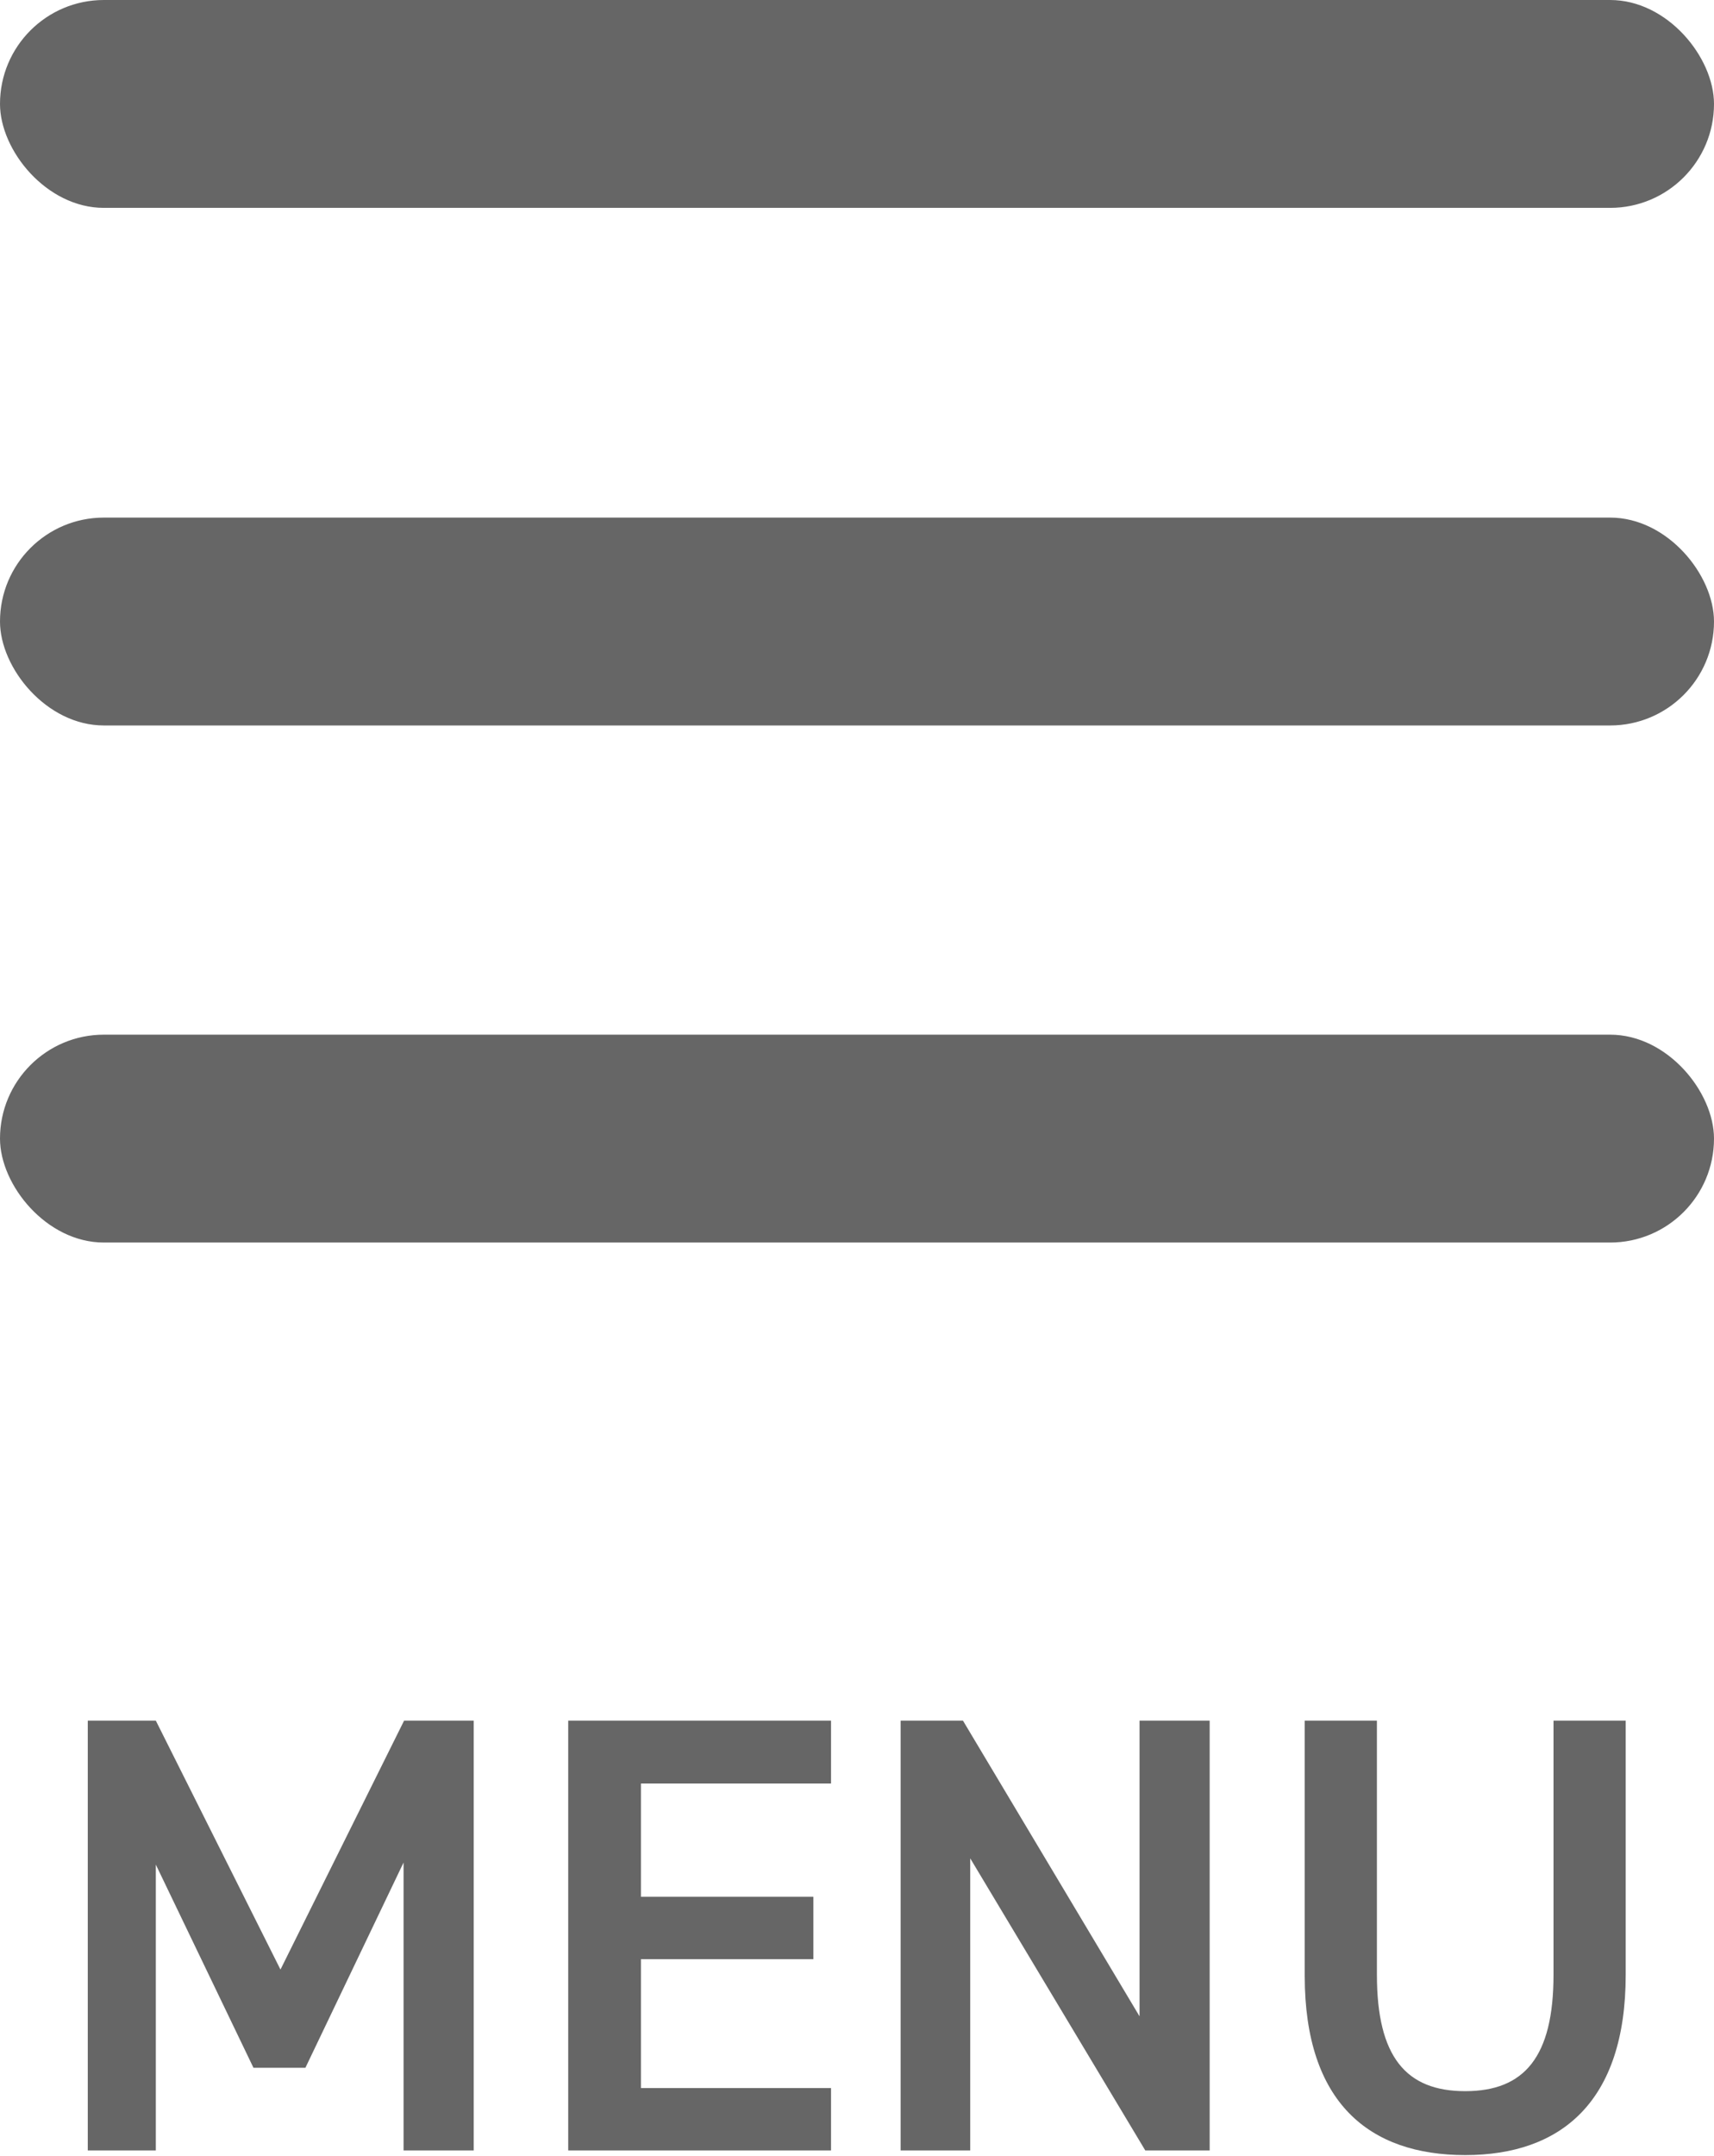
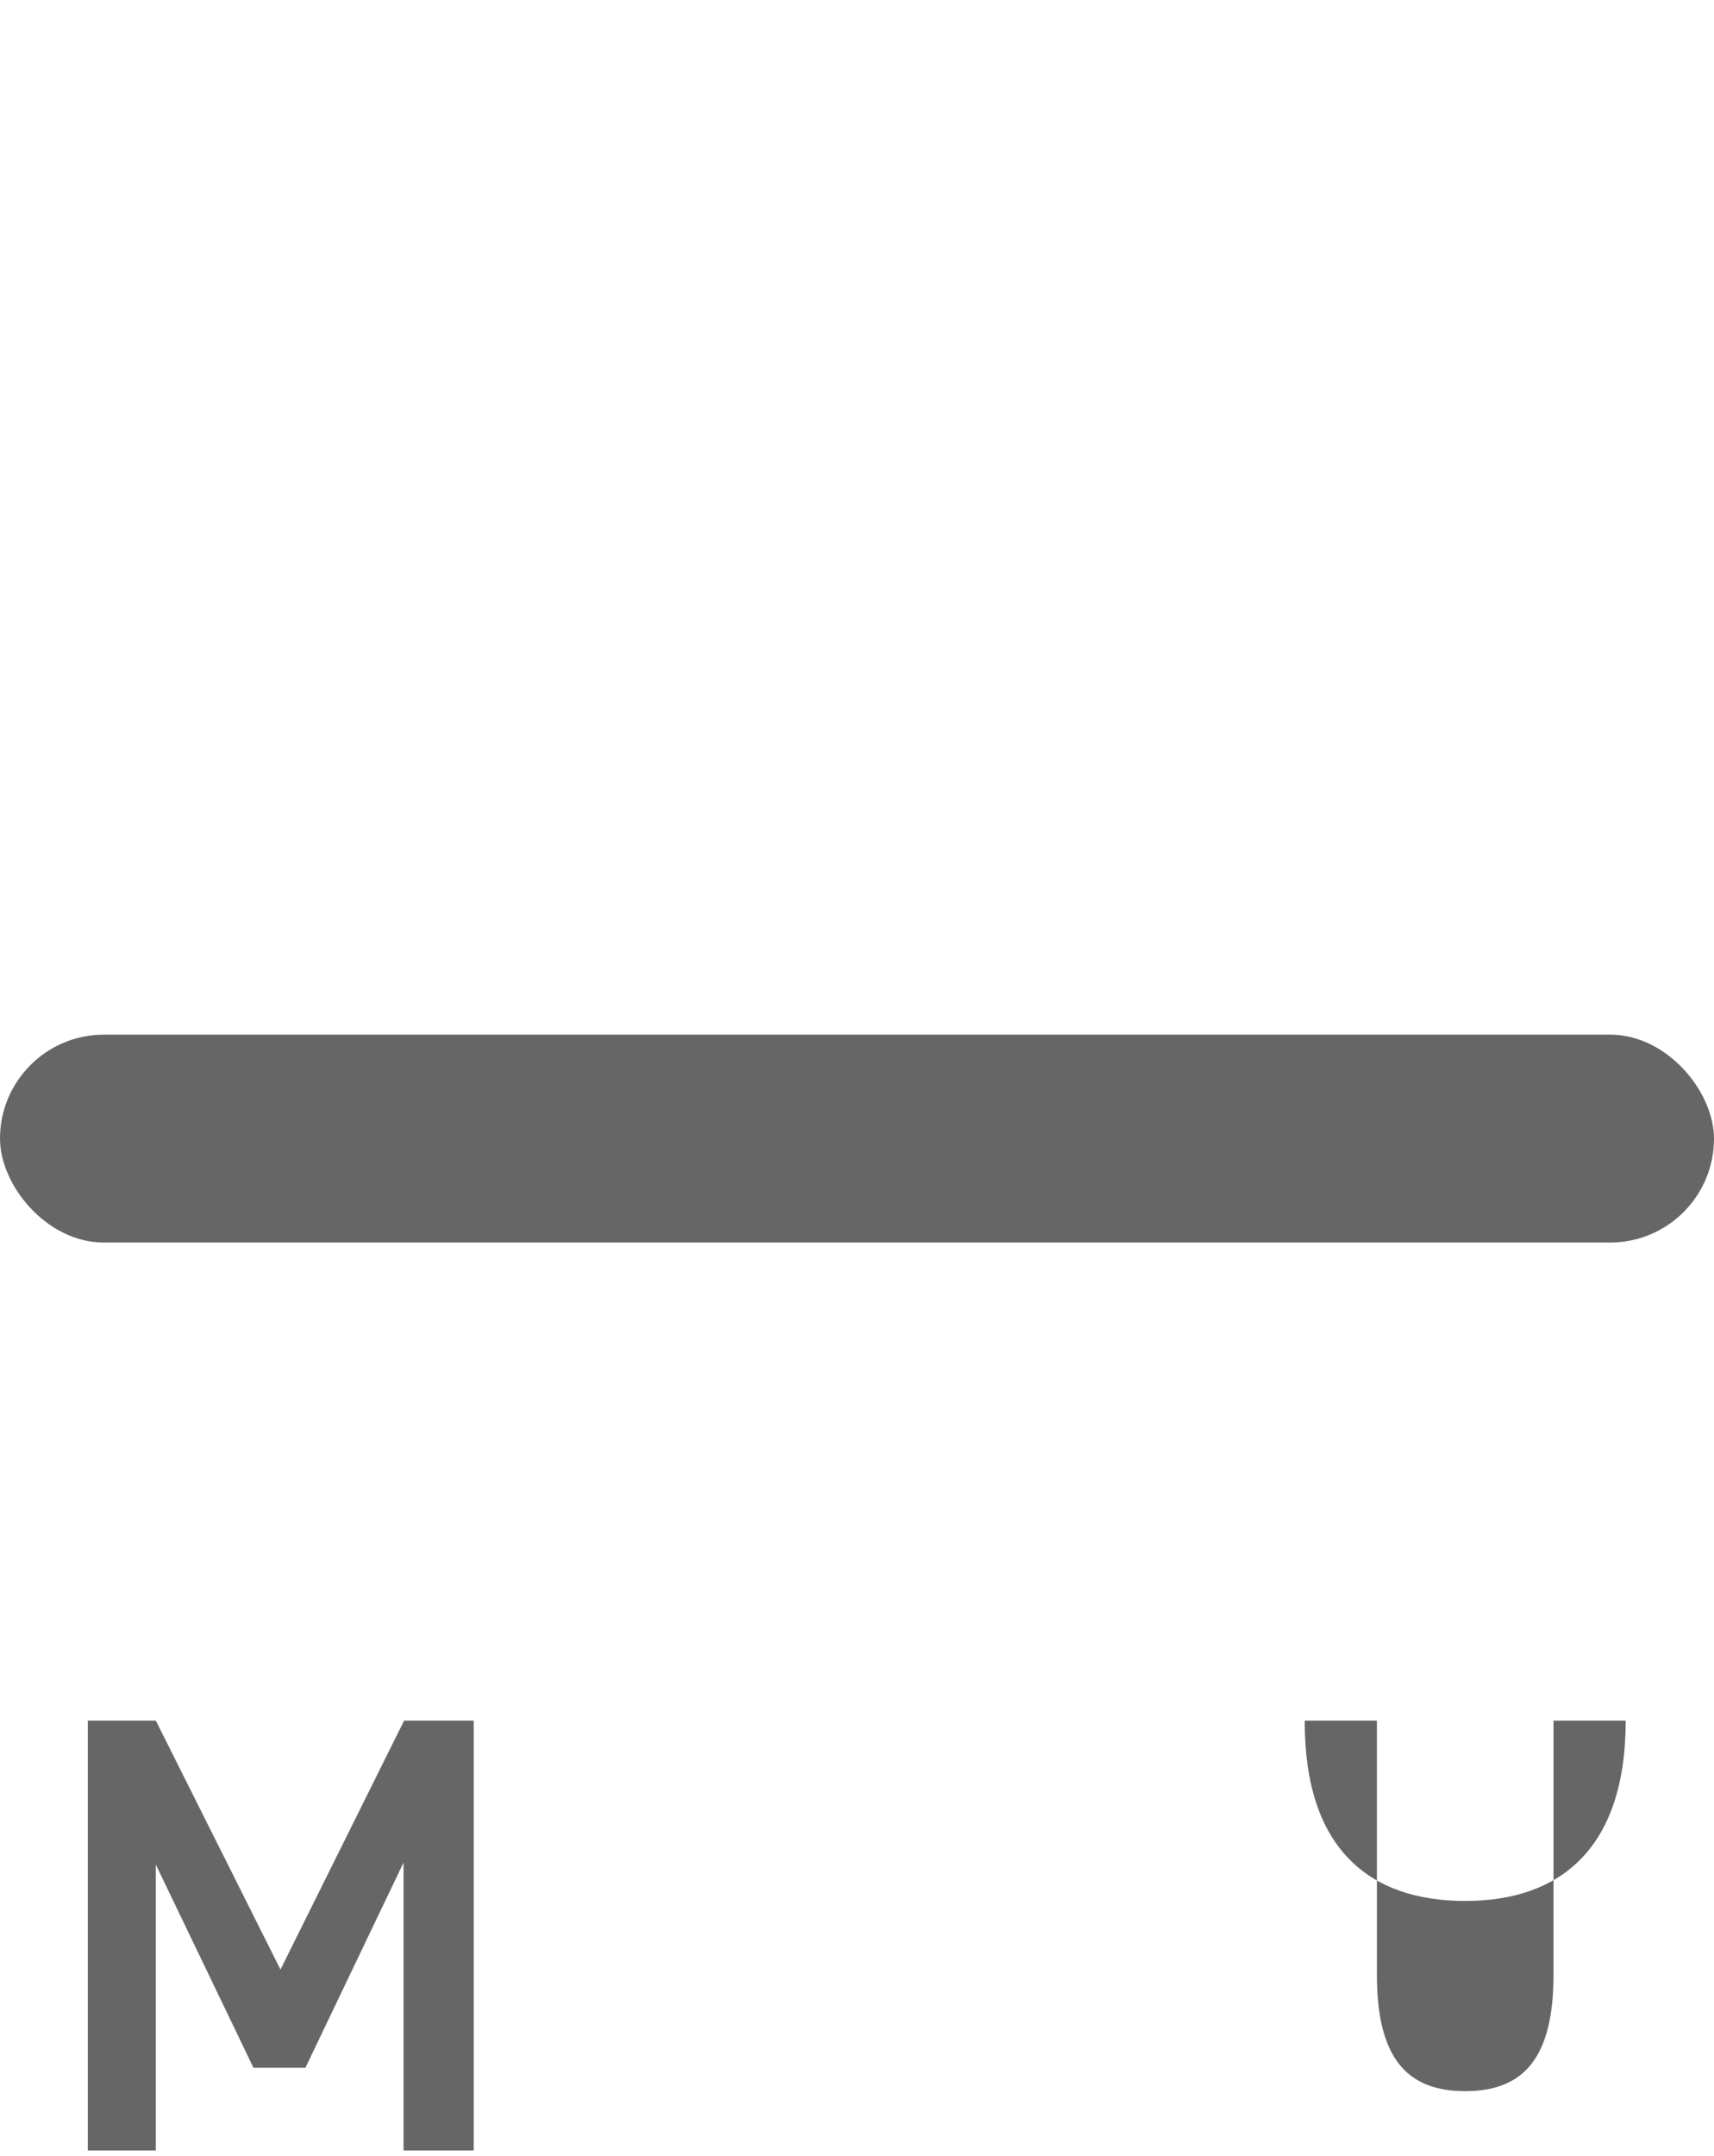
<svg xmlns="http://www.w3.org/2000/svg" id="レイヤー_1" data-name="レイヤー 1" width="33" height="41.49" viewBox="0 0 33 41.49">
-   <rect width="33" height="4" rx="2" style="fill:#666" />
-   <rect y="9.96" width="33" height="4" rx="2" style="fill:#666" />
  <rect y="19.91" width="33" height="4" rx="2" style="fill:#666" />
  <path d="M5.4,37.9l2.38-4.79H9.12v8.27H7.77V35.84L5.88,39.79h-1L3,35.88v5.5H1.69V33.11H3Z" style="fill:#666" />
-   <path d="M16,33.11v1.21H12.34V36.5h3.32v1.2H12.34v2.48H16v1.2H10.94V33.11Z" style="fill:#666" />
-   <path d="M23.29,33.11v8.27H22.05l-3.37-5.62v5.62H17.34V33.11h1.2l3.4,5.69V33.11Z" style="fill:#666" />
-   <path d="M31.3,33.11V38c0,2.45-1.25,3.47-3.09,3.47s-3.09-1-3.09-3.45V33.11h1.39V38c0,1.58.56,2.24,1.7,2.24s1.7-.66,1.7-2.24V33.11Z" style="fill:#666" />
+   <path d="M31.3,33.11c0,2.45-1.25,3.47-3.09,3.47s-3.09-1-3.09-3.45V33.11h1.39V38c0,1.58.56,2.24,1.7,2.24s1.7-.66,1.7-2.24V33.11Z" style="fill:#666" />
</svg>